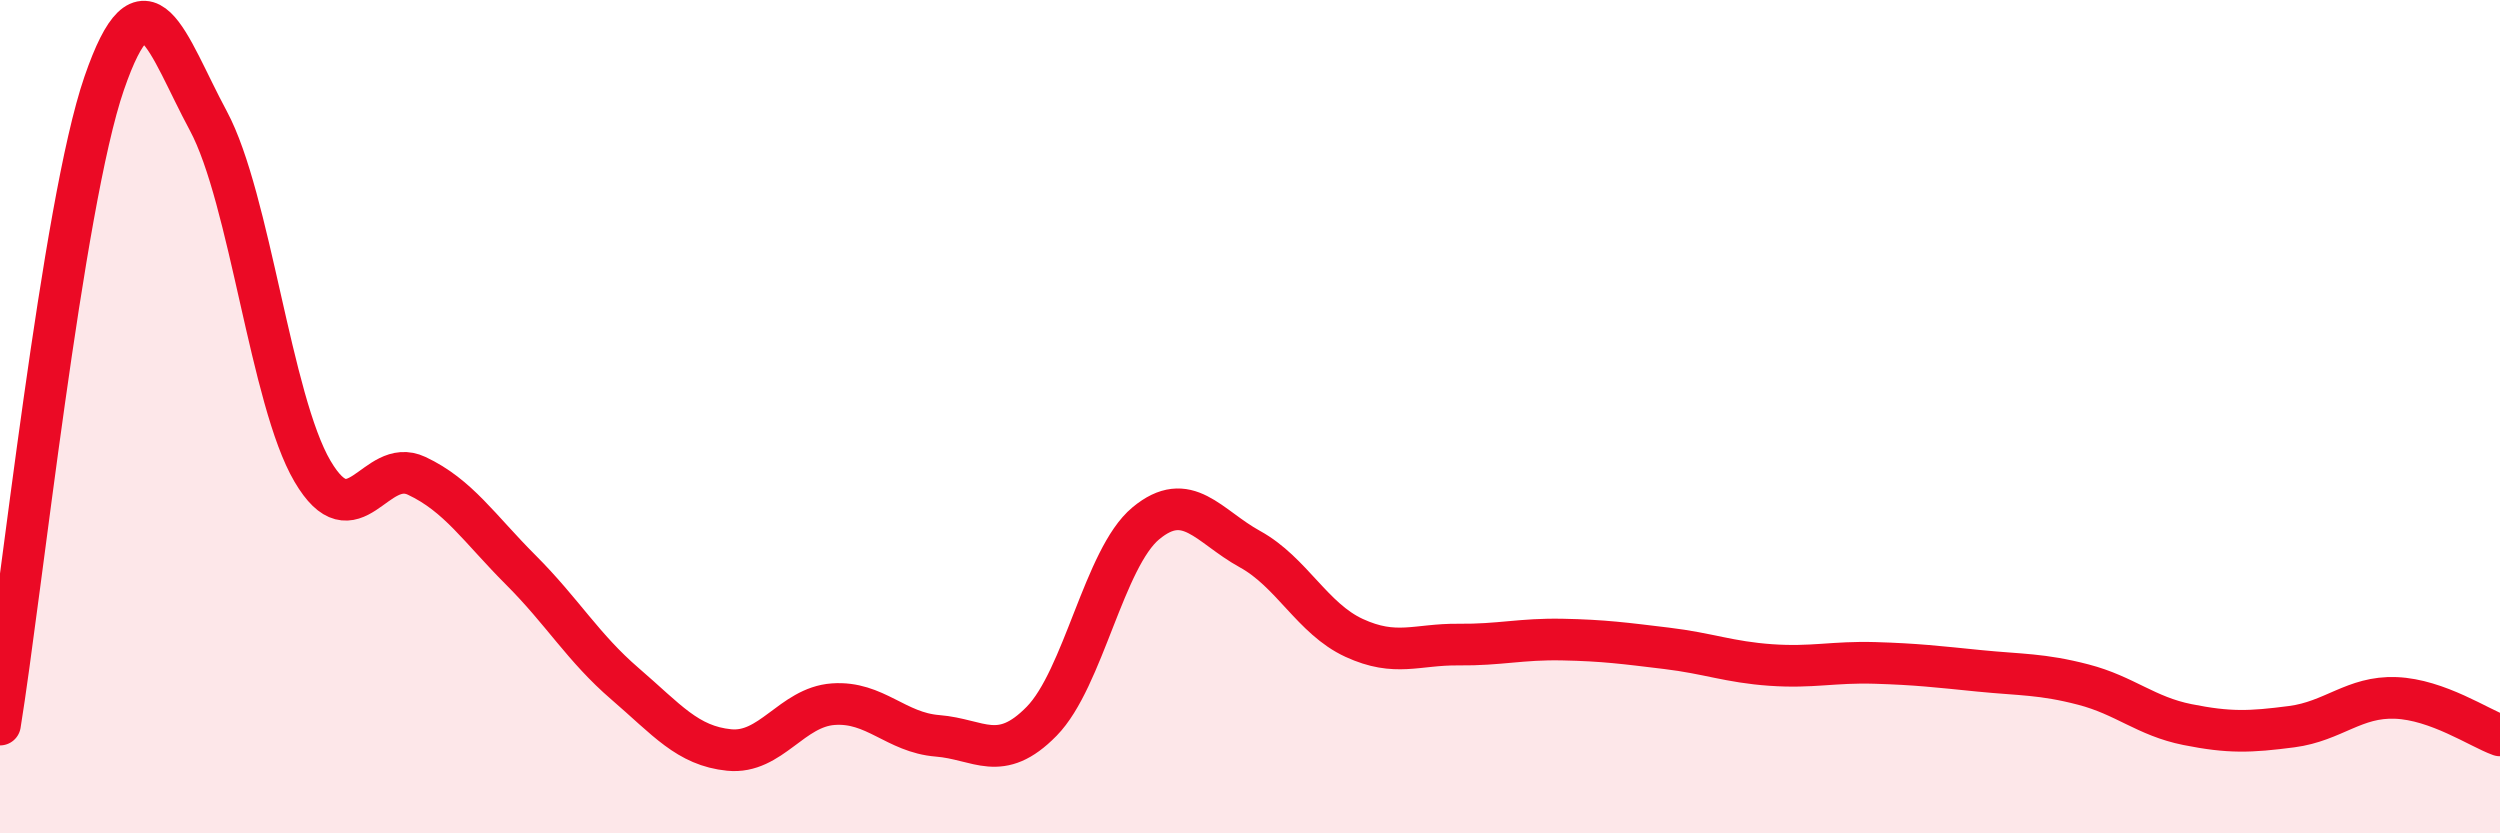
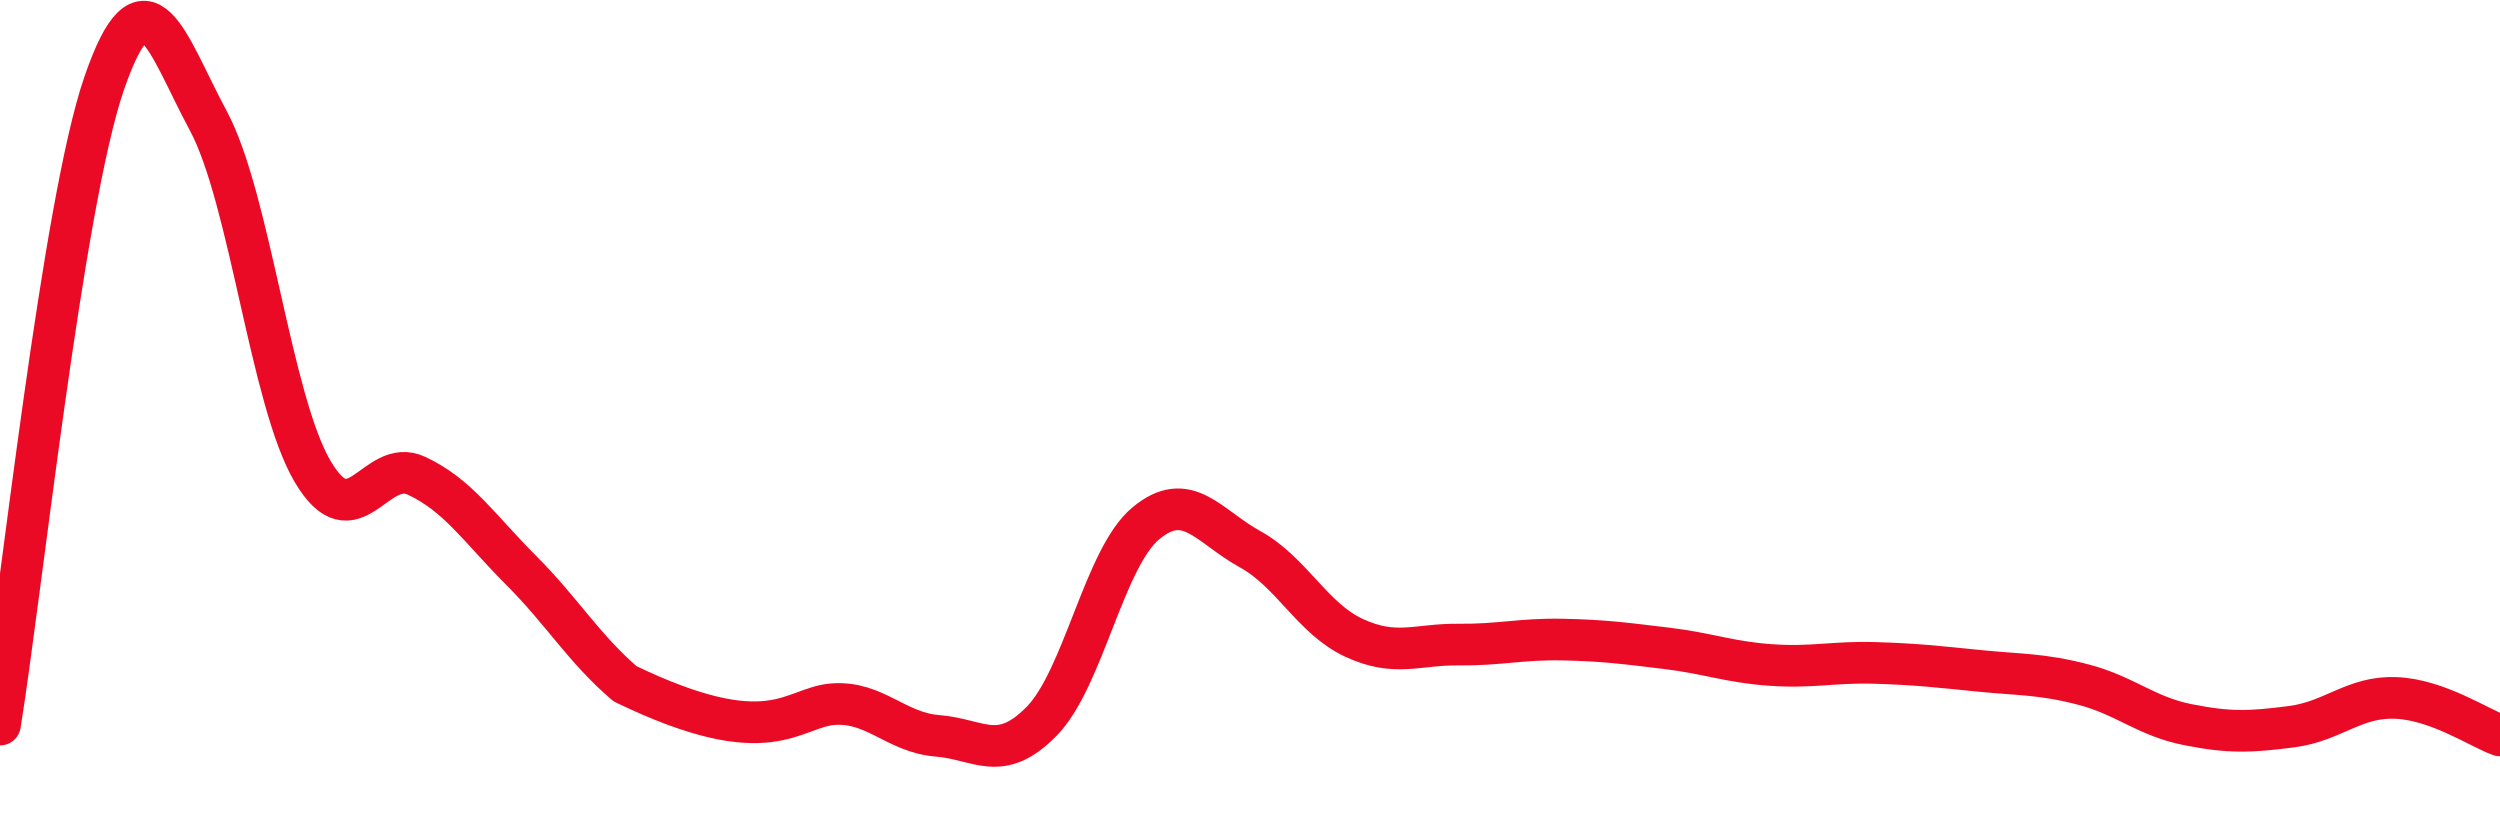
<svg xmlns="http://www.w3.org/2000/svg" width="60" height="20" viewBox="0 0 60 20">
-   <path d="M 0,17.39 C 0.5,14.31 1.5,4.9 2.5,2 C 3.5,-0.9 4,1.04 5,2.9 C 6,4.76 6.5,9.61 7.5,11.31 C 8.5,13.01 9,10.95 10,11.42 C 11,11.89 11.5,12.68 12.5,13.68 C 13.5,14.68 14,15.55 15,16.41 C 16,17.27 16.5,17.9 17.5,18 C 18.5,18.1 19,16.97 20,16.9 C 21,16.83 21.5,17.58 22.5,17.66 C 23.5,17.74 24,18.33 25,17.31 C 26,16.29 26.5,13.39 27.5,12.56 C 28.5,11.73 29,12.63 30,13.18 C 31,13.73 31.5,14.85 32.5,15.31 C 33.5,15.77 34,15.46 35,15.47 C 36,15.48 36.5,15.33 37.5,15.35 C 38.5,15.37 39,15.44 40,15.56 C 41,15.68 41.5,15.89 42.5,15.96 C 43.5,16.03 44,15.88 45,15.91 C 46,15.94 46.5,16 47.5,16.1 C 48.5,16.2 49,16.17 50,16.43 C 51,16.69 51.5,17.19 52.5,17.39 C 53.5,17.59 54,17.57 55,17.44 C 56,17.31 56.5,16.71 57.5,16.75 C 58.5,16.79 59.5,17.47 60,17.65L60 20L0 20Z" fill="#EB0A25" opacity="0.1" stroke-linecap="round" stroke-linejoin="round" />
-   <path d="M 0,17.39 C 0.5,14.31 1.5,4.9 2.5,2 C 3.5,-0.9 4,1.04 5,2.9 C 6,4.76 6.5,9.61 7.5,11.31 C 8.5,13.01 9,10.95 10,11.42 C 11,11.89 11.5,12.68 12.5,13.68 C 13.5,14.68 14,15.55 15,16.41 C 16,17.27 16.5,17.9 17.5,18 C 18.5,18.1 19,16.97 20,16.9 C 21,16.83 21.5,17.58 22.5,17.66 C 23.5,17.74 24,18.33 25,17.31 C 26,16.29 26.5,13.39 27.5,12.56 C 28.5,11.73 29,12.63 30,13.18 C 31,13.73 31.5,14.85 32.5,15.31 C 33.5,15.77 34,15.46 35,15.47 C 36,15.48 36.5,15.33 37.5,15.35 C 38.5,15.37 39,15.44 40,15.56 C 41,15.68 41.5,15.89 42.5,15.96 C 43.5,16.03 44,15.88 45,15.91 C 46,15.94 46.5,16 47.5,16.1 C 48.5,16.2 49,16.17 50,16.43 C 51,16.69 51.5,17.19 52.5,17.39 C 53.5,17.59 54,17.57 55,17.44 C 56,17.31 56.5,16.71 57.5,16.75 C 58.5,16.79 59.5,17.47 60,17.65" stroke="#EB0A25" stroke-width="1" fill="none" stroke-linecap="round" stroke-linejoin="round" />
+   <path d="M 0,17.39 C 0.5,14.31 1.5,4.9 2.5,2 C 3.5,-0.9 4,1.04 5,2.9 C 6,4.76 6.5,9.61 7.5,11.31 C 8.5,13.01 9,10.95 10,11.42 C 11,11.89 11.5,12.68 12.5,13.68 C 13.5,14.68 14,15.55 15,16.41 C 18.5,18.1 19,16.97 20,16.9 C 21,16.83 21.5,17.58 22.5,17.66 C 23.5,17.74 24,18.33 25,17.31 C 26,16.29 26.5,13.39 27.5,12.56 C 28.5,11.73 29,12.63 30,13.18 C 31,13.73 31.5,14.85 32.5,15.31 C 33.5,15.77 34,15.46 35,15.47 C 36,15.48 36.5,15.33 37.5,15.35 C 38.5,15.37 39,15.44 40,15.56 C 41,15.68 41.5,15.89 42.5,15.96 C 43.5,16.03 44,15.88 45,15.91 C 46,15.94 46.5,16 47.5,16.1 C 48.5,16.2 49,16.17 50,16.43 C 51,16.69 51.5,17.19 52.5,17.39 C 53.5,17.59 54,17.57 55,17.44 C 56,17.31 56.5,16.71 57.5,16.75 C 58.5,16.79 59.5,17.47 60,17.65" stroke="#EB0A25" stroke-width="1" fill="none" stroke-linecap="round" stroke-linejoin="round" />
</svg>